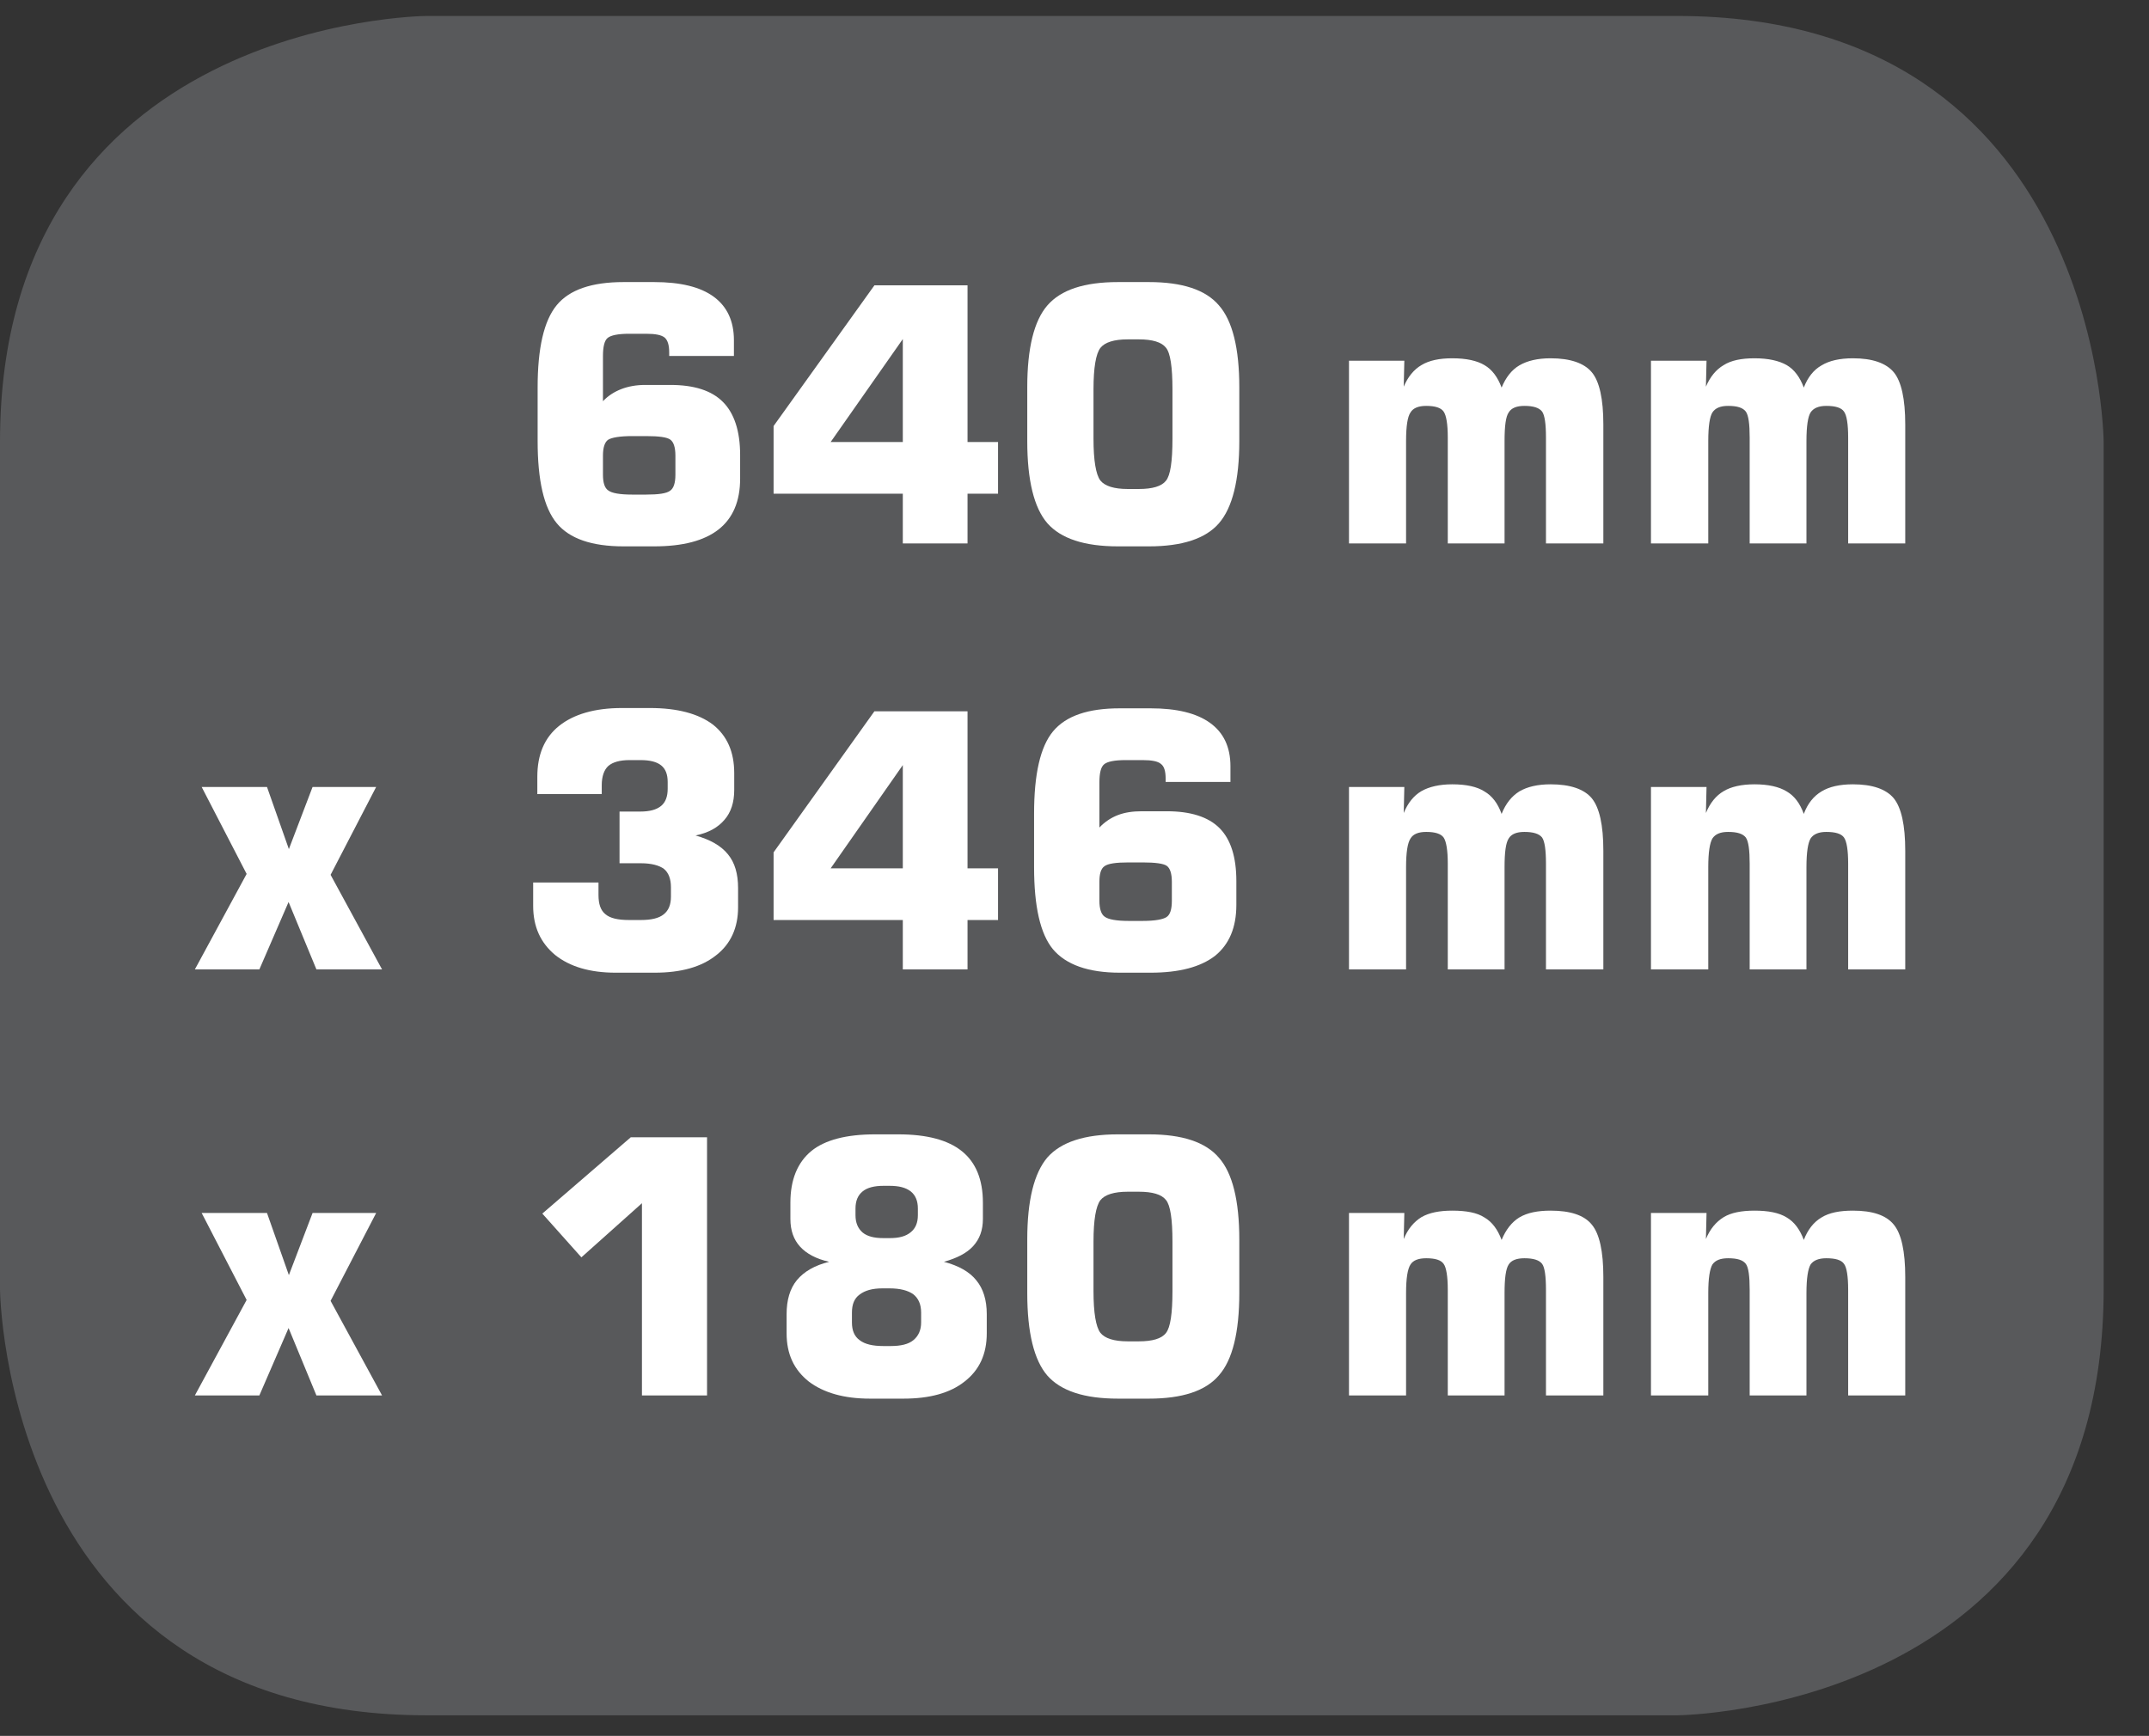
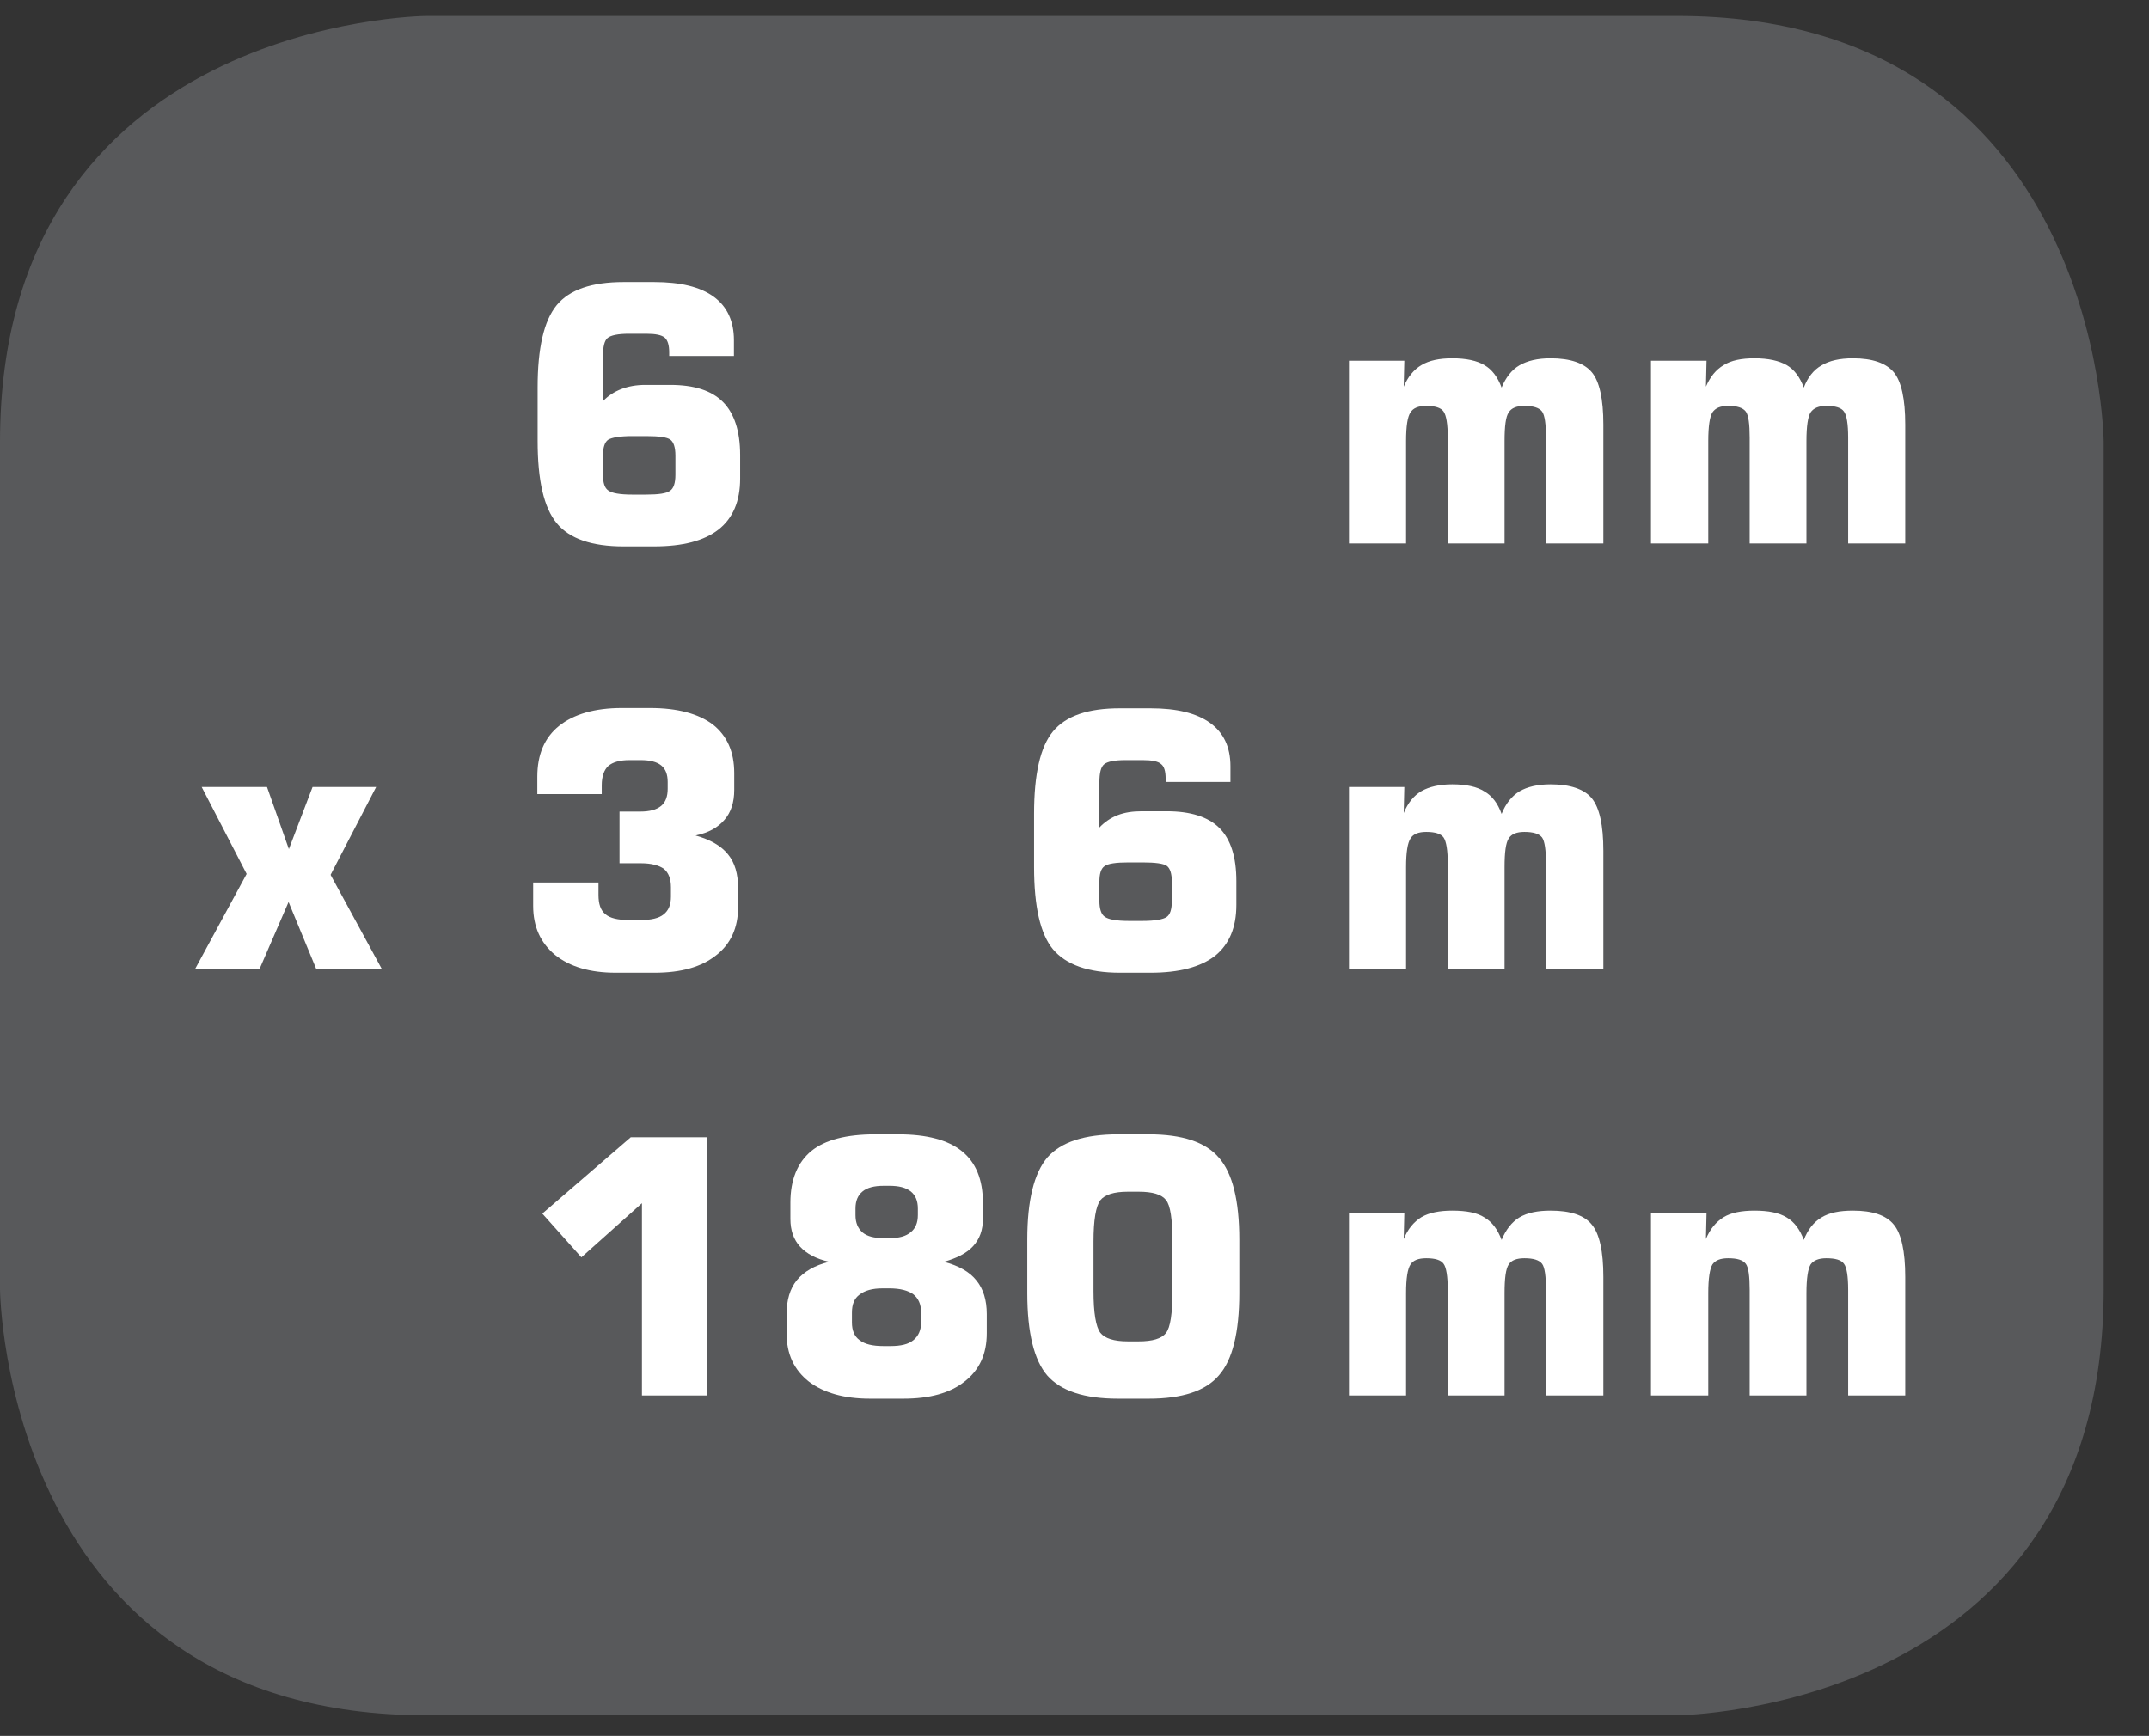
<svg xmlns="http://www.w3.org/2000/svg" width="28.388pt" height="22.936pt" viewBox="0 0 28.388 22.936" version="1.2">
  <rect x="0" y="0" width="28.388" height="22.936" fill="#333333" stroke="none" />
  <defs>
    <clipPath id="clip1">
      <path d="M 0 0.211 L 27.789 0.211 L 27.789 22.664 L 0 22.664 Z M 0 0.211 " />
    </clipPath>
  </defs>
  <g id="surface1">
    <g clip-path="url(#clip1)" clip-rule="nonzero">
      <path style=" stroke:none;fill-rule:nonzero;fill:rgb(34.509%,34.901%,35.686%);fill-opacity:1;" d="M 5.633 0.684 C 5.633 0.684 0.473 0.684 0.473 5.844 L 0.473 17.031 C 0.473 17.031 0.473 22.188 5.633 22.188 L 22.156 22.188 C 22.156 22.188 27.312 22.188 27.312 17.031 L 27.312 5.844 C 27.312 5.844 27.312 0.684 22.156 0.684 Z M 5.633 0.684 " />
      <path style=" stroke:none;fill-rule:nonzero;fill:rgb(34.509%,34.901%,35.686%);fill-opacity:1;" d="M 22.156 22.664 L 5.633 22.664 C 0.066 22.664 0 17.086 0 17.031 L 0 5.84 C 0 0.277 5.574 0.211 5.633 0.211 L 22.156 0.211 C 27.723 0.211 27.789 5.785 27.789 5.84 L 27.789 17.031 C 27.789 22.598 22.211 22.664 22.156 22.664 M 5.633 1.16 C 5.441 1.16 0.949 1.23 0.949 5.84 L 0.949 17.031 C 0.953 17.223 1.023 21.711 5.633 21.711 L 22.156 21.711 C 22.348 21.711 26.84 21.641 26.84 17.031 L 26.84 5.84 C 26.836 5.652 26.766 1.16 22.156 1.16 Z M 5.633 1.16 " />
    </g>
    <path style=" stroke:none;fill-rule:nonzero;fill:rgb(100%,100%,100%);fill-opacity:1;" d="M 9.695 4.703 L 8.84 4.703 L 8.84 4.656 C 8.84 4.559 8.82 4.496 8.781 4.461 C 8.738 4.426 8.66 4.41 8.535 4.41 L 8.312 4.41 C 8.164 4.41 8.07 4.43 8.027 4.465 C 7.984 4.5 7.965 4.582 7.965 4.707 L 7.965 5.301 C 8.035 5.227 8.117 5.176 8.207 5.141 C 8.301 5.105 8.406 5.086 8.523 5.086 L 8.855 5.086 C 9.168 5.086 9.402 5.16 9.551 5.312 C 9.699 5.461 9.777 5.695 9.777 6.012 L 9.777 6.324 C 9.777 6.625 9.68 6.848 9.492 6.996 C 9.301 7.145 9.02 7.219 8.641 7.219 L 8.238 7.219 C 7.816 7.219 7.523 7.117 7.355 6.914 C 7.184 6.707 7.102 6.348 7.102 5.824 L 7.102 5.121 C 7.102 4.602 7.184 4.238 7.355 4.031 C 7.523 3.828 7.816 3.727 8.238 3.727 L 8.641 3.727 C 8.984 3.727 9.25 3.789 9.43 3.922 C 9.605 4.051 9.695 4.242 9.695 4.496 Z M 8.352 6.535 L 8.535 6.535 C 8.699 6.535 8.805 6.52 8.852 6.484 C 8.898 6.453 8.922 6.383 8.922 6.273 L 8.922 6.02 C 8.922 5.91 8.898 5.84 8.855 5.809 C 8.812 5.777 8.707 5.762 8.535 5.762 L 8.352 5.762 C 8.188 5.762 8.078 5.781 8.031 5.812 C 7.988 5.844 7.965 5.914 7.965 6.02 L 7.965 6.273 C 7.965 6.379 7.988 6.449 8.035 6.48 C 8.082 6.516 8.188 6.535 8.352 6.535 " />
-     <path style=" stroke:none;fill-rule:nonzero;fill:rgb(100%,100%,100%);fill-opacity:1;" d="M 10.219 6.523 L 10.219 5.629 L 11.551 3.77 L 12.781 3.77 L 12.781 5.84 L 13.184 5.84 L 13.184 6.523 L 12.781 6.523 L 12.781 7.18 L 11.926 7.18 L 11.926 6.523 Z M 10.973 5.84 L 11.926 5.84 L 11.926 4.48 Z M 10.973 5.84 " />
-     <path style=" stroke:none;fill-rule:nonzero;fill:rgb(100%,100%,100%);fill-opacity:1;" d="M 13.57 5.117 C 13.57 4.598 13.66 4.238 13.836 4.035 C 14.016 3.828 14.324 3.727 14.77 3.727 L 15.176 3.727 C 15.617 3.727 15.926 3.828 16.102 4.035 C 16.281 4.238 16.371 4.602 16.371 5.117 L 16.371 5.828 C 16.371 6.344 16.281 6.707 16.102 6.914 C 15.926 7.117 15.617 7.219 15.176 7.219 L 14.77 7.219 C 14.324 7.219 14.016 7.117 13.836 6.914 C 13.66 6.711 13.57 6.348 13.57 5.828 Z M 14.445 5.145 L 14.445 5.797 C 14.445 6.086 14.477 6.27 14.535 6.348 C 14.594 6.422 14.715 6.461 14.898 6.461 L 15.043 6.461 C 15.223 6.461 15.344 6.426 15.402 6.352 C 15.461 6.281 15.488 6.098 15.488 5.797 L 15.488 5.145 C 15.488 4.852 15.461 4.664 15.402 4.594 C 15.344 4.52 15.223 4.484 15.043 4.484 L 14.898 4.484 C 14.715 4.484 14.594 4.523 14.535 4.598 C 14.477 4.676 14.445 4.855 14.445 5.145 " />
    <path style=" stroke:none;fill-rule:nonzero;fill:rgb(100%,100%,100%);fill-opacity:1;" d="M 17.82 7.18 L 17.82 4.766 L 18.551 4.766 L 18.543 5.109 C 18.598 4.98 18.676 4.883 18.777 4.824 C 18.879 4.762 19.016 4.734 19.184 4.734 C 19.371 4.734 19.512 4.766 19.609 4.824 C 19.711 4.883 19.785 4.984 19.836 5.121 C 19.891 4.988 19.969 4.887 20.07 4.828 C 20.176 4.766 20.312 4.734 20.484 4.734 C 20.742 4.734 20.926 4.797 21.027 4.918 C 21.129 5.039 21.18 5.273 21.18 5.609 L 21.18 7.18 L 20.422 7.18 L 20.422 5.781 C 20.422 5.602 20.406 5.488 20.371 5.438 C 20.332 5.387 20.254 5.363 20.137 5.363 C 20.035 5.363 19.965 5.391 19.93 5.449 C 19.891 5.504 19.875 5.629 19.875 5.828 L 19.875 7.18 L 19.125 7.18 L 19.125 5.781 C 19.125 5.602 19.105 5.488 19.07 5.438 C 19.035 5.387 18.957 5.363 18.84 5.363 C 18.738 5.363 18.668 5.391 18.633 5.449 C 18.594 5.504 18.574 5.629 18.574 5.828 L 18.574 7.18 Z M 17.82 7.18 " />
    <path style=" stroke:none;fill-rule:nonzero;fill:rgb(100%,100%,100%);fill-opacity:1;" d="M 21.809 7.18 L 21.809 4.766 L 22.543 4.766 L 22.535 5.109 C 22.59 4.98 22.668 4.883 22.77 4.824 C 22.867 4.762 23.004 4.734 23.176 4.734 C 23.359 4.734 23.5 4.766 23.602 4.824 C 23.703 4.883 23.777 4.984 23.828 5.121 C 23.879 4.988 23.957 4.887 24.062 4.828 C 24.164 4.766 24.301 4.734 24.477 4.734 C 24.734 4.734 24.914 4.797 25.016 4.918 C 25.117 5.039 25.168 5.273 25.168 5.609 L 25.168 7.18 L 24.414 7.18 L 24.414 5.781 C 24.414 5.602 24.395 5.488 24.359 5.438 C 24.324 5.387 24.246 5.363 24.125 5.363 C 24.027 5.363 23.957 5.391 23.918 5.449 C 23.883 5.504 23.863 5.629 23.863 5.828 L 23.863 7.18 L 23.113 7.18 L 23.113 5.781 C 23.113 5.602 23.098 5.488 23.062 5.438 C 23.023 5.387 22.949 5.363 22.828 5.363 C 22.727 5.363 22.66 5.391 22.621 5.449 C 22.586 5.504 22.566 5.629 22.566 5.828 L 22.566 7.18 Z M 21.809 7.18 " />
    <path style=" stroke:none;fill-rule:nonzero;fill:rgb(100%,100%,100%);fill-opacity:1;" d="M 2.574 12.809 L 3.258 11.547 L 2.664 10.398 L 3.527 10.398 L 3.816 11.219 L 4.129 10.398 L 4.969 10.398 L 4.367 11.559 L 5.047 12.809 L 4.18 12.809 L 3.812 11.918 L 3.426 12.809 Z M 2.574 12.809 " />
    <path style=" stroke:none;fill-rule:nonzero;fill:rgb(100%,100%,100%);fill-opacity:1;" d="M 7.043 11.66 L 7.906 11.66 L 7.906 11.824 C 7.906 11.945 7.934 12.027 7.996 12.078 C 8.059 12.133 8.164 12.156 8.309 12.156 L 8.465 12.156 C 8.602 12.156 8.703 12.133 8.766 12.082 C 8.832 12.031 8.863 11.953 8.863 11.848 L 8.863 11.723 C 8.863 11.613 8.832 11.531 8.77 11.48 C 8.707 11.434 8.605 11.406 8.465 11.406 L 8.184 11.406 L 8.184 10.723 L 8.457 10.723 C 8.582 10.723 8.672 10.699 8.734 10.648 C 8.793 10.598 8.82 10.523 8.82 10.422 L 8.82 10.332 C 8.82 10.234 8.793 10.16 8.734 10.113 C 8.676 10.066 8.586 10.043 8.461 10.043 L 8.316 10.043 C 8.188 10.043 8.094 10.07 8.035 10.121 C 7.98 10.172 7.949 10.258 7.949 10.375 L 7.949 10.492 L 7.098 10.492 L 7.098 10.262 C 7.098 9.973 7.191 9.746 7.387 9.59 C 7.578 9.438 7.855 9.355 8.215 9.355 L 8.586 9.355 C 8.949 9.355 9.227 9.43 9.418 9.574 C 9.605 9.723 9.699 9.934 9.699 10.215 L 9.699 10.438 C 9.699 10.602 9.656 10.734 9.57 10.832 C 9.484 10.934 9.359 11.004 9.188 11.039 C 9.383 11.094 9.527 11.176 9.617 11.289 C 9.707 11.398 9.75 11.547 9.75 11.734 L 9.75 11.988 C 9.75 12.258 9.652 12.473 9.461 12.621 C 9.266 12.777 8.996 12.852 8.648 12.852 L 8.133 12.852 C 7.793 12.852 7.527 12.773 7.332 12.617 C 7.141 12.457 7.043 12.246 7.043 11.969 Z M 7.043 11.66 " />
-     <path style=" stroke:none;fill-rule:nonzero;fill:rgb(100%,100%,100%);fill-opacity:1;" d="M 10.219 12.156 L 10.219 11.262 L 11.551 9.398 L 12.781 9.398 L 12.781 11.473 L 13.184 11.473 L 13.184 12.156 L 12.781 12.156 L 12.781 12.809 L 11.926 12.809 L 11.926 12.156 Z M 10.973 11.473 L 11.926 11.473 L 11.926 10.109 Z M 10.973 11.473 " />
    <path style=" stroke:none;fill-rule:nonzero;fill:rgb(100%,100%,100%);fill-opacity:1;" d="M 16.254 10.332 L 15.398 10.332 L 15.398 10.289 C 15.398 10.191 15.379 10.125 15.336 10.094 C 15.297 10.059 15.215 10.043 15.094 10.043 L 14.871 10.043 C 14.723 10.043 14.629 10.062 14.586 10.098 C 14.543 10.133 14.523 10.211 14.523 10.34 L 14.523 10.934 C 14.594 10.859 14.676 10.805 14.766 10.77 C 14.859 10.734 14.965 10.719 15.082 10.719 L 15.414 10.719 C 15.727 10.719 15.961 10.793 16.109 10.941 C 16.258 11.09 16.332 11.324 16.332 11.641 L 16.332 11.957 C 16.332 12.254 16.238 12.477 16.051 12.629 C 15.859 12.777 15.578 12.852 15.199 12.852 L 14.793 12.852 C 14.375 12.852 14.082 12.746 13.91 12.543 C 13.742 12.34 13.66 11.977 13.66 11.457 L 13.66 10.75 C 13.66 10.23 13.742 9.867 13.91 9.664 C 14.082 9.457 14.375 9.359 14.793 9.359 L 15.199 9.359 C 15.543 9.359 15.805 9.422 15.984 9.551 C 16.164 9.68 16.254 9.871 16.254 10.125 Z M 14.91 12.168 L 15.094 12.168 C 15.258 12.168 15.363 12.148 15.41 12.117 C 15.457 12.086 15.48 12.016 15.48 11.902 L 15.48 11.652 C 15.48 11.543 15.457 11.473 15.414 11.441 C 15.371 11.41 15.262 11.395 15.094 11.395 L 14.91 11.395 C 14.742 11.395 14.637 11.41 14.59 11.445 C 14.543 11.477 14.523 11.547 14.523 11.652 L 14.523 11.902 C 14.523 12.008 14.547 12.082 14.594 12.113 C 14.641 12.148 14.746 12.168 14.91 12.168 " />
    <path style=" stroke:none;fill-rule:nonzero;fill:rgb(100%,100%,100%);fill-opacity:1;" d="M 17.82 12.809 L 17.82 10.398 L 18.551 10.398 L 18.543 10.742 C 18.598 10.609 18.676 10.512 18.777 10.453 C 18.879 10.395 19.016 10.363 19.184 10.363 C 19.371 10.363 19.512 10.395 19.609 10.457 C 19.711 10.516 19.785 10.613 19.836 10.754 C 19.891 10.617 19.969 10.52 20.07 10.457 C 20.176 10.395 20.312 10.363 20.484 10.363 C 20.742 10.363 20.926 10.426 21.027 10.547 C 21.129 10.672 21.18 10.902 21.18 11.242 L 21.18 12.809 L 20.422 12.809 L 20.422 11.41 C 20.422 11.234 20.406 11.117 20.371 11.066 C 20.332 11.016 20.254 10.992 20.137 10.992 C 20.035 10.992 19.965 11.02 19.93 11.078 C 19.891 11.137 19.875 11.262 19.875 11.457 L 19.875 12.809 L 19.125 12.809 L 19.125 11.41 C 19.125 11.234 19.105 11.117 19.07 11.066 C 19.035 11.016 18.957 10.992 18.84 10.992 C 18.738 10.992 18.668 11.02 18.633 11.078 C 18.594 11.137 18.574 11.262 18.574 11.457 L 18.574 12.809 Z M 17.82 12.809 " />
-     <path style=" stroke:none;fill-rule:nonzero;fill:rgb(100%,100%,100%);fill-opacity:1;" d="M 21.809 12.809 L 21.809 10.398 L 22.543 10.398 L 22.535 10.742 C 22.59 10.609 22.668 10.512 22.77 10.453 C 22.867 10.395 23.004 10.363 23.176 10.363 C 23.359 10.363 23.5 10.395 23.602 10.457 C 23.703 10.516 23.777 10.613 23.828 10.754 C 23.879 10.617 23.957 10.52 24.062 10.457 C 24.164 10.395 24.301 10.363 24.477 10.363 C 24.734 10.363 24.914 10.426 25.016 10.547 C 25.117 10.672 25.168 10.902 25.168 11.242 L 25.168 12.809 L 24.414 12.809 L 24.414 11.41 C 24.414 11.234 24.395 11.117 24.359 11.066 C 24.324 11.016 24.246 10.992 24.125 10.992 C 24.027 10.992 23.957 11.02 23.918 11.078 C 23.883 11.137 23.863 11.262 23.863 11.457 L 23.863 12.809 L 23.113 12.809 L 23.113 11.41 C 23.113 11.234 23.098 11.117 23.062 11.066 C 23.023 11.016 22.949 10.992 22.828 10.992 C 22.727 10.992 22.66 11.02 22.621 11.078 C 22.586 11.137 22.566 11.262 22.566 11.457 L 22.566 12.809 Z M 21.809 12.809 " />
-     <path style=" stroke:none;fill-rule:nonzero;fill:rgb(100%,100%,100%);fill-opacity:1;" d="M 2.574 18.438 L 3.258 17.176 L 2.664 16.027 L 3.527 16.027 L 3.816 16.848 L 4.129 16.027 L 4.969 16.027 L 4.367 17.188 L 5.047 18.438 L 4.18 18.438 L 3.812 17.547 L 3.426 18.438 Z M 2.574 18.438 " />
    <path style=" stroke:none;fill-rule:nonzero;fill:rgb(100%,100%,100%);fill-opacity:1;" d="M 7.164 16.035 L 8.332 15.027 L 9.34 15.027 L 9.34 18.438 L 8.48 18.438 L 8.48 15.898 L 7.68 16.613 Z M 7.164 16.035 " />
    <path style=" stroke:none;fill-rule:nonzero;fill:rgb(100%,100%,100%);fill-opacity:1;" d="M 11.492 18.48 C 11.148 18.48 10.879 18.402 10.684 18.254 C 10.488 18.098 10.391 17.891 10.391 17.617 L 10.391 17.363 C 10.391 17.18 10.434 17.027 10.527 16.914 C 10.621 16.801 10.762 16.719 10.953 16.672 C 10.781 16.633 10.656 16.566 10.57 16.473 C 10.484 16.379 10.441 16.258 10.441 16.105 L 10.441 15.891 C 10.441 15.586 10.535 15.359 10.719 15.207 C 10.898 15.062 11.18 14.988 11.559 14.988 L 11.867 14.988 C 12.242 14.988 12.523 15.062 12.707 15.211 C 12.891 15.359 12.984 15.586 12.984 15.891 L 12.984 16.105 C 12.984 16.254 12.941 16.371 12.855 16.465 C 12.77 16.559 12.637 16.625 12.469 16.672 C 12.664 16.723 12.809 16.805 12.898 16.918 C 12.988 17.027 13.035 17.176 13.035 17.363 L 13.035 17.617 C 13.035 17.891 12.938 18.102 12.742 18.254 C 12.551 18.406 12.281 18.48 11.934 18.48 Z M 11.766 17.785 C 11.898 17.785 12 17.762 12.066 17.707 C 12.133 17.652 12.168 17.574 12.168 17.473 L 12.168 17.344 C 12.168 17.234 12.133 17.156 12.066 17.102 C 11.996 17.051 11.891 17.023 11.75 17.023 L 11.656 17.023 C 11.523 17.023 11.426 17.051 11.355 17.105 C 11.285 17.156 11.254 17.234 11.254 17.344 L 11.254 17.473 C 11.254 17.578 11.285 17.656 11.355 17.707 C 11.426 17.762 11.531 17.785 11.668 17.785 Z M 11.75 15.668 L 11.672 15.668 C 11.551 15.668 11.457 15.691 11.395 15.742 C 11.332 15.793 11.301 15.867 11.301 15.969 L 11.301 16.055 C 11.301 16.156 11.332 16.23 11.395 16.285 C 11.457 16.336 11.547 16.359 11.668 16.359 L 11.754 16.359 C 11.875 16.359 11.965 16.336 12.031 16.281 C 12.094 16.23 12.125 16.156 12.125 16.055 L 12.125 15.969 C 12.125 15.867 12.094 15.793 12.031 15.742 C 11.965 15.691 11.875 15.668 11.75 15.668 " />
    <path style=" stroke:none;fill-rule:nonzero;fill:rgb(100%,100%,100%);fill-opacity:1;" d="M 13.57 16.379 C 13.57 15.859 13.66 15.5 13.836 15.293 C 14.016 15.09 14.324 14.988 14.77 14.988 L 15.176 14.988 C 15.617 14.988 15.926 15.09 16.102 15.297 C 16.281 15.5 16.371 15.863 16.371 16.379 L 16.371 17.086 C 16.371 17.605 16.281 17.969 16.102 18.172 C 15.926 18.379 15.617 18.48 15.176 18.48 L 14.77 18.48 C 14.324 18.48 14.016 18.379 13.836 18.176 C 13.66 17.973 13.57 17.609 13.57 17.086 Z M 14.445 16.406 L 14.445 17.059 C 14.445 17.348 14.477 17.531 14.535 17.609 C 14.594 17.684 14.715 17.723 14.898 17.723 L 15.043 17.723 C 15.223 17.723 15.344 17.688 15.402 17.613 C 15.461 17.539 15.488 17.355 15.488 17.059 L 15.488 16.406 C 15.488 16.109 15.461 15.926 15.402 15.855 C 15.344 15.781 15.223 15.746 15.043 15.746 L 14.898 15.746 C 14.715 15.746 14.594 15.785 14.535 15.859 C 14.477 15.938 14.445 16.117 14.445 16.406 " />
    <path style=" stroke:none;fill-rule:nonzero;fill:rgb(100%,100%,100%);fill-opacity:1;" d="M 17.82 18.438 L 17.82 16.027 L 18.551 16.027 L 18.543 16.371 C 18.598 16.238 18.676 16.145 18.777 16.082 C 18.879 16.023 19.016 15.996 19.184 15.996 C 19.371 15.996 19.512 16.023 19.609 16.086 C 19.711 16.145 19.785 16.246 19.836 16.383 C 19.891 16.25 19.969 16.148 20.07 16.086 C 20.176 16.023 20.312 15.996 20.484 15.996 C 20.742 15.996 20.926 16.055 21.027 16.18 C 21.129 16.301 21.18 16.535 21.18 16.871 L 21.18 18.438 L 20.422 18.438 L 20.422 17.043 C 20.422 16.863 20.406 16.746 20.371 16.699 C 20.332 16.648 20.254 16.625 20.137 16.625 C 20.035 16.625 19.965 16.652 19.93 16.707 C 19.891 16.766 19.875 16.891 19.875 17.086 L 19.875 18.438 L 19.125 18.438 L 19.125 17.043 C 19.125 16.863 19.105 16.746 19.07 16.699 C 19.035 16.648 18.957 16.625 18.84 16.625 C 18.738 16.625 18.668 16.652 18.633 16.707 C 18.594 16.766 18.574 16.891 18.574 17.086 L 18.574 18.438 Z M 17.82 18.438 " />
    <path style=" stroke:none;fill-rule:nonzero;fill:rgb(100%,100%,100%);fill-opacity:1;" d="M 21.809 18.438 L 21.809 16.027 L 22.543 16.027 L 22.535 16.371 C 22.59 16.238 22.668 16.145 22.77 16.082 C 22.867 16.023 23.004 15.996 23.176 15.996 C 23.359 15.996 23.5 16.023 23.602 16.086 C 23.703 16.145 23.777 16.246 23.828 16.383 C 23.879 16.25 23.957 16.148 24.062 16.086 C 24.164 16.023 24.301 15.996 24.477 15.996 C 24.734 15.996 24.914 16.055 25.016 16.18 C 25.117 16.301 25.168 16.535 25.168 16.871 L 25.168 18.438 L 24.414 18.438 L 24.414 17.043 C 24.414 16.863 24.395 16.746 24.359 16.699 C 24.324 16.648 24.246 16.625 24.125 16.625 C 24.027 16.625 23.957 16.652 23.918 16.707 C 23.883 16.766 23.863 16.891 23.863 17.086 L 23.863 18.438 L 23.113 18.438 L 23.113 17.043 C 23.113 16.863 23.098 16.746 23.062 16.699 C 23.023 16.648 22.949 16.625 22.828 16.625 C 22.727 16.625 22.66 16.652 22.621 16.707 C 22.586 16.766 22.566 16.891 22.566 17.086 L 22.566 18.438 Z M 21.809 18.438 " />
  </g>
</svg>